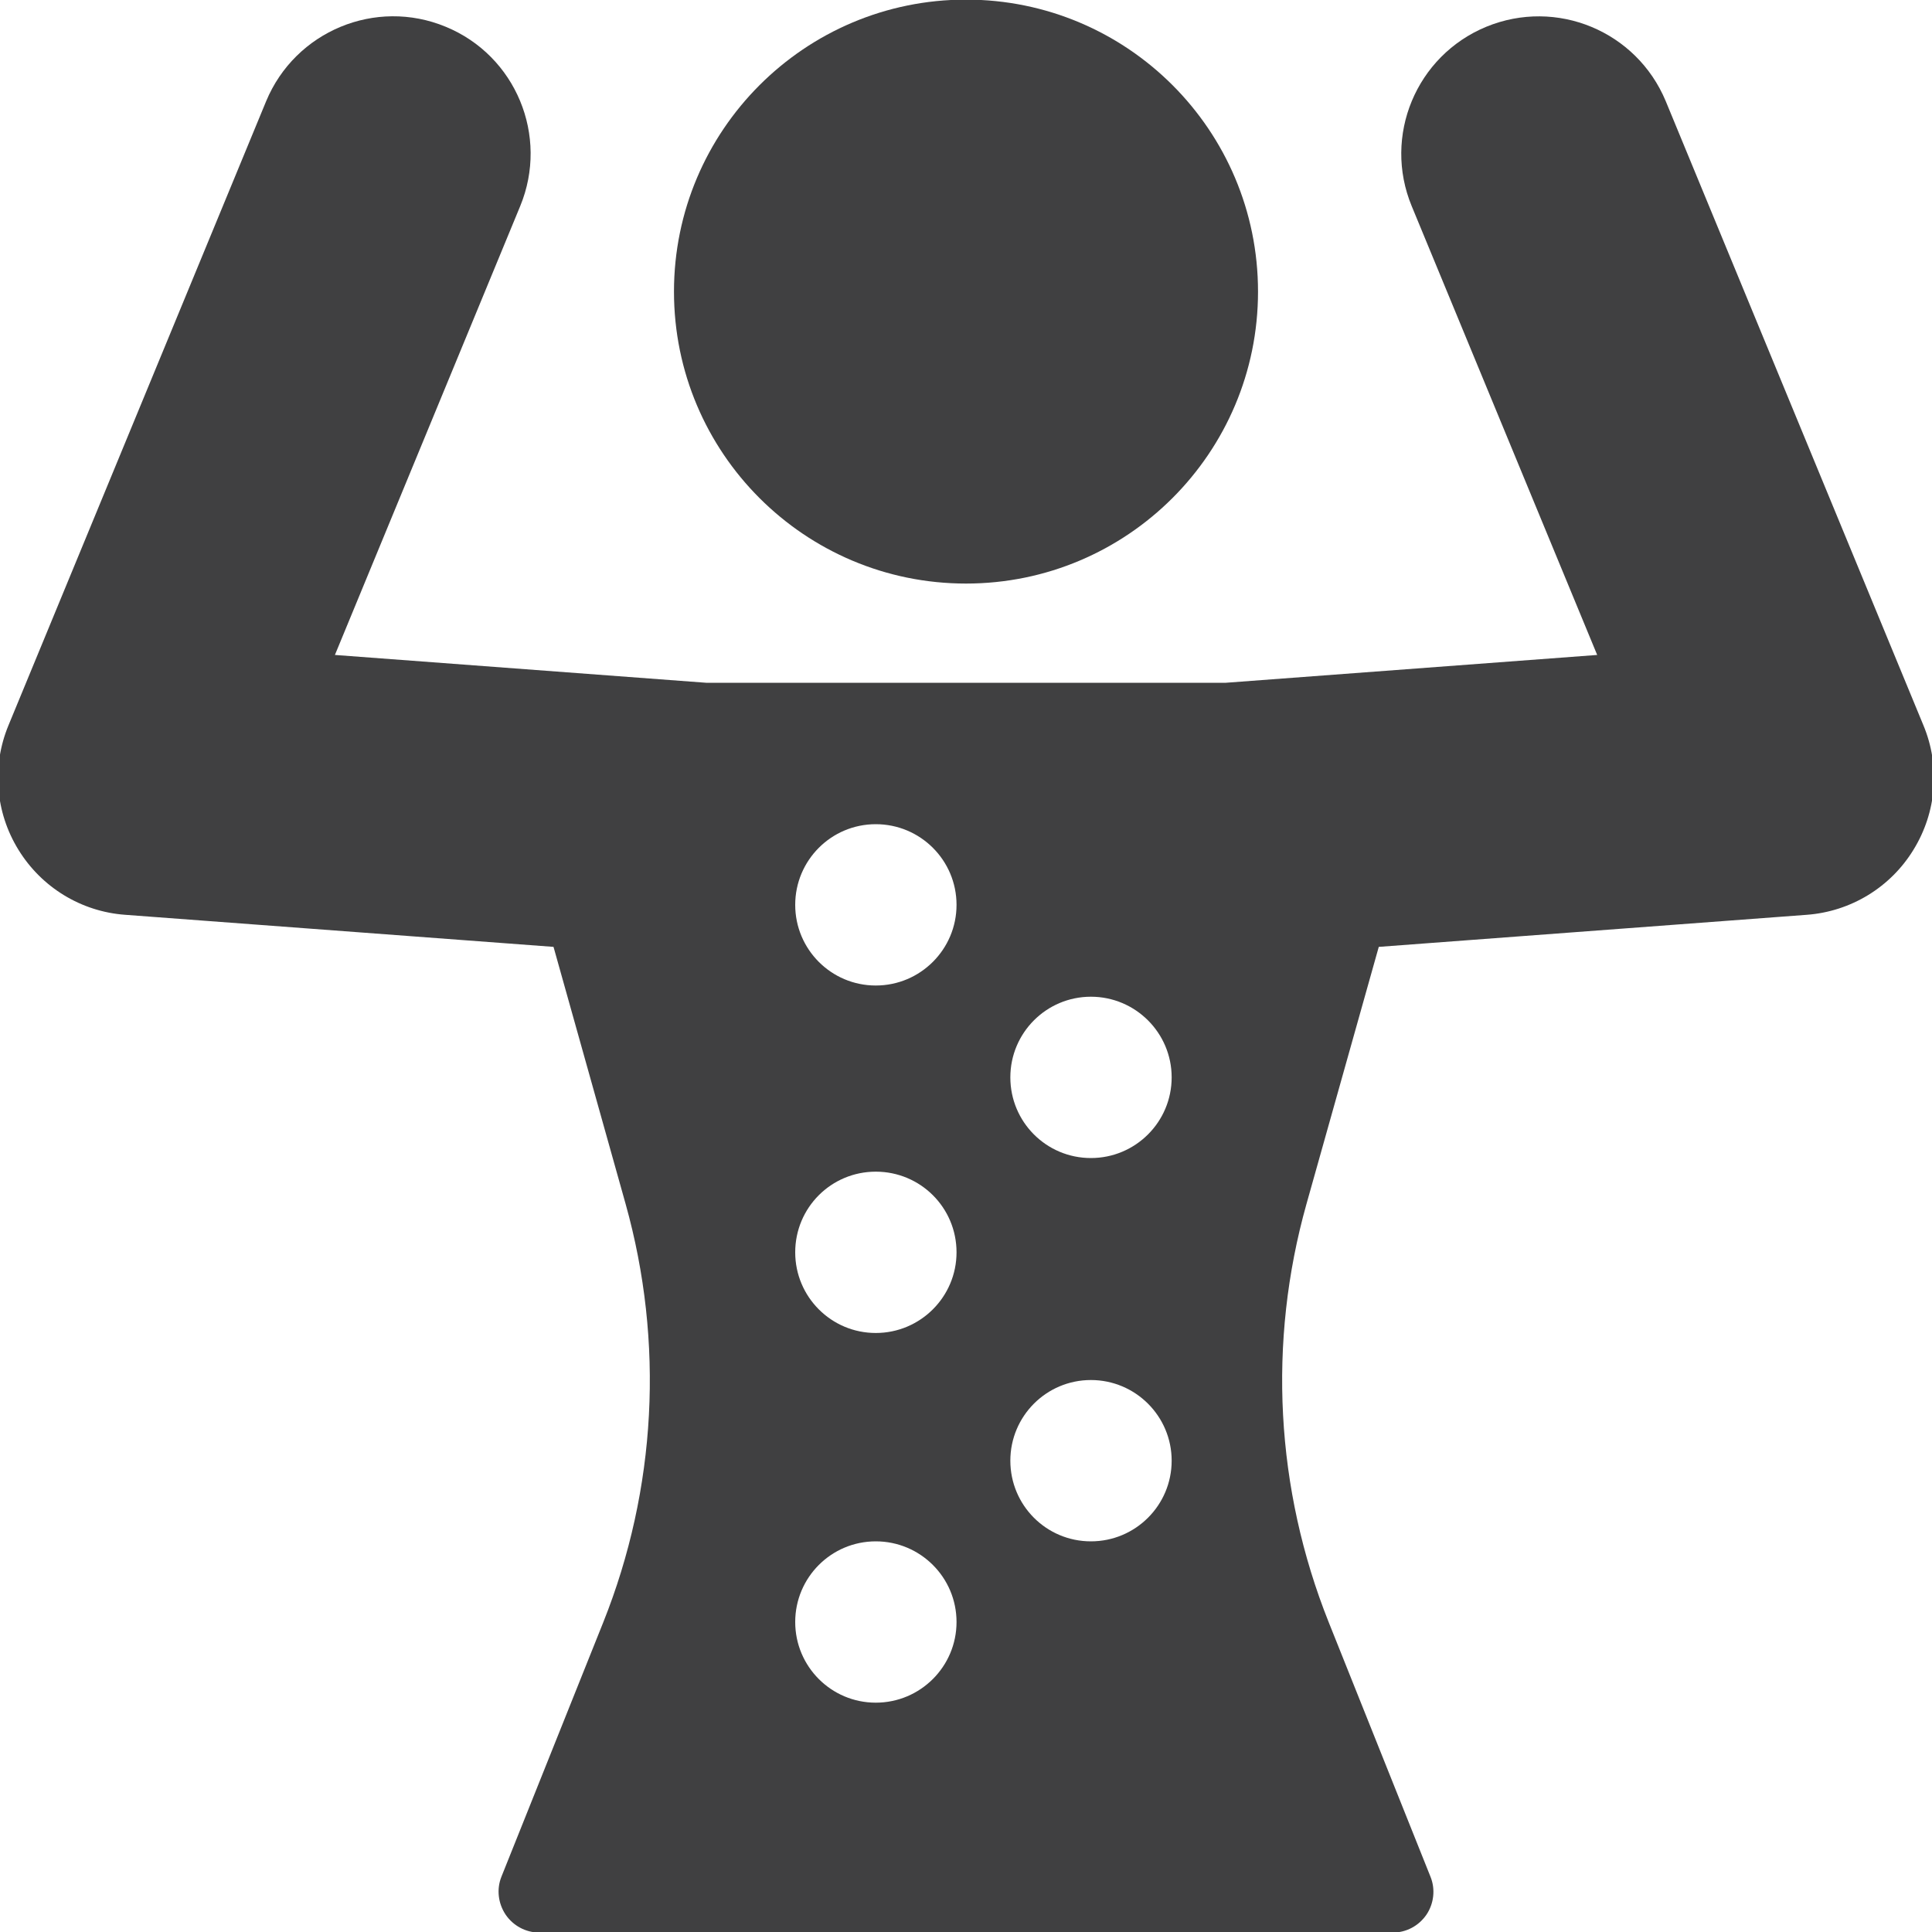
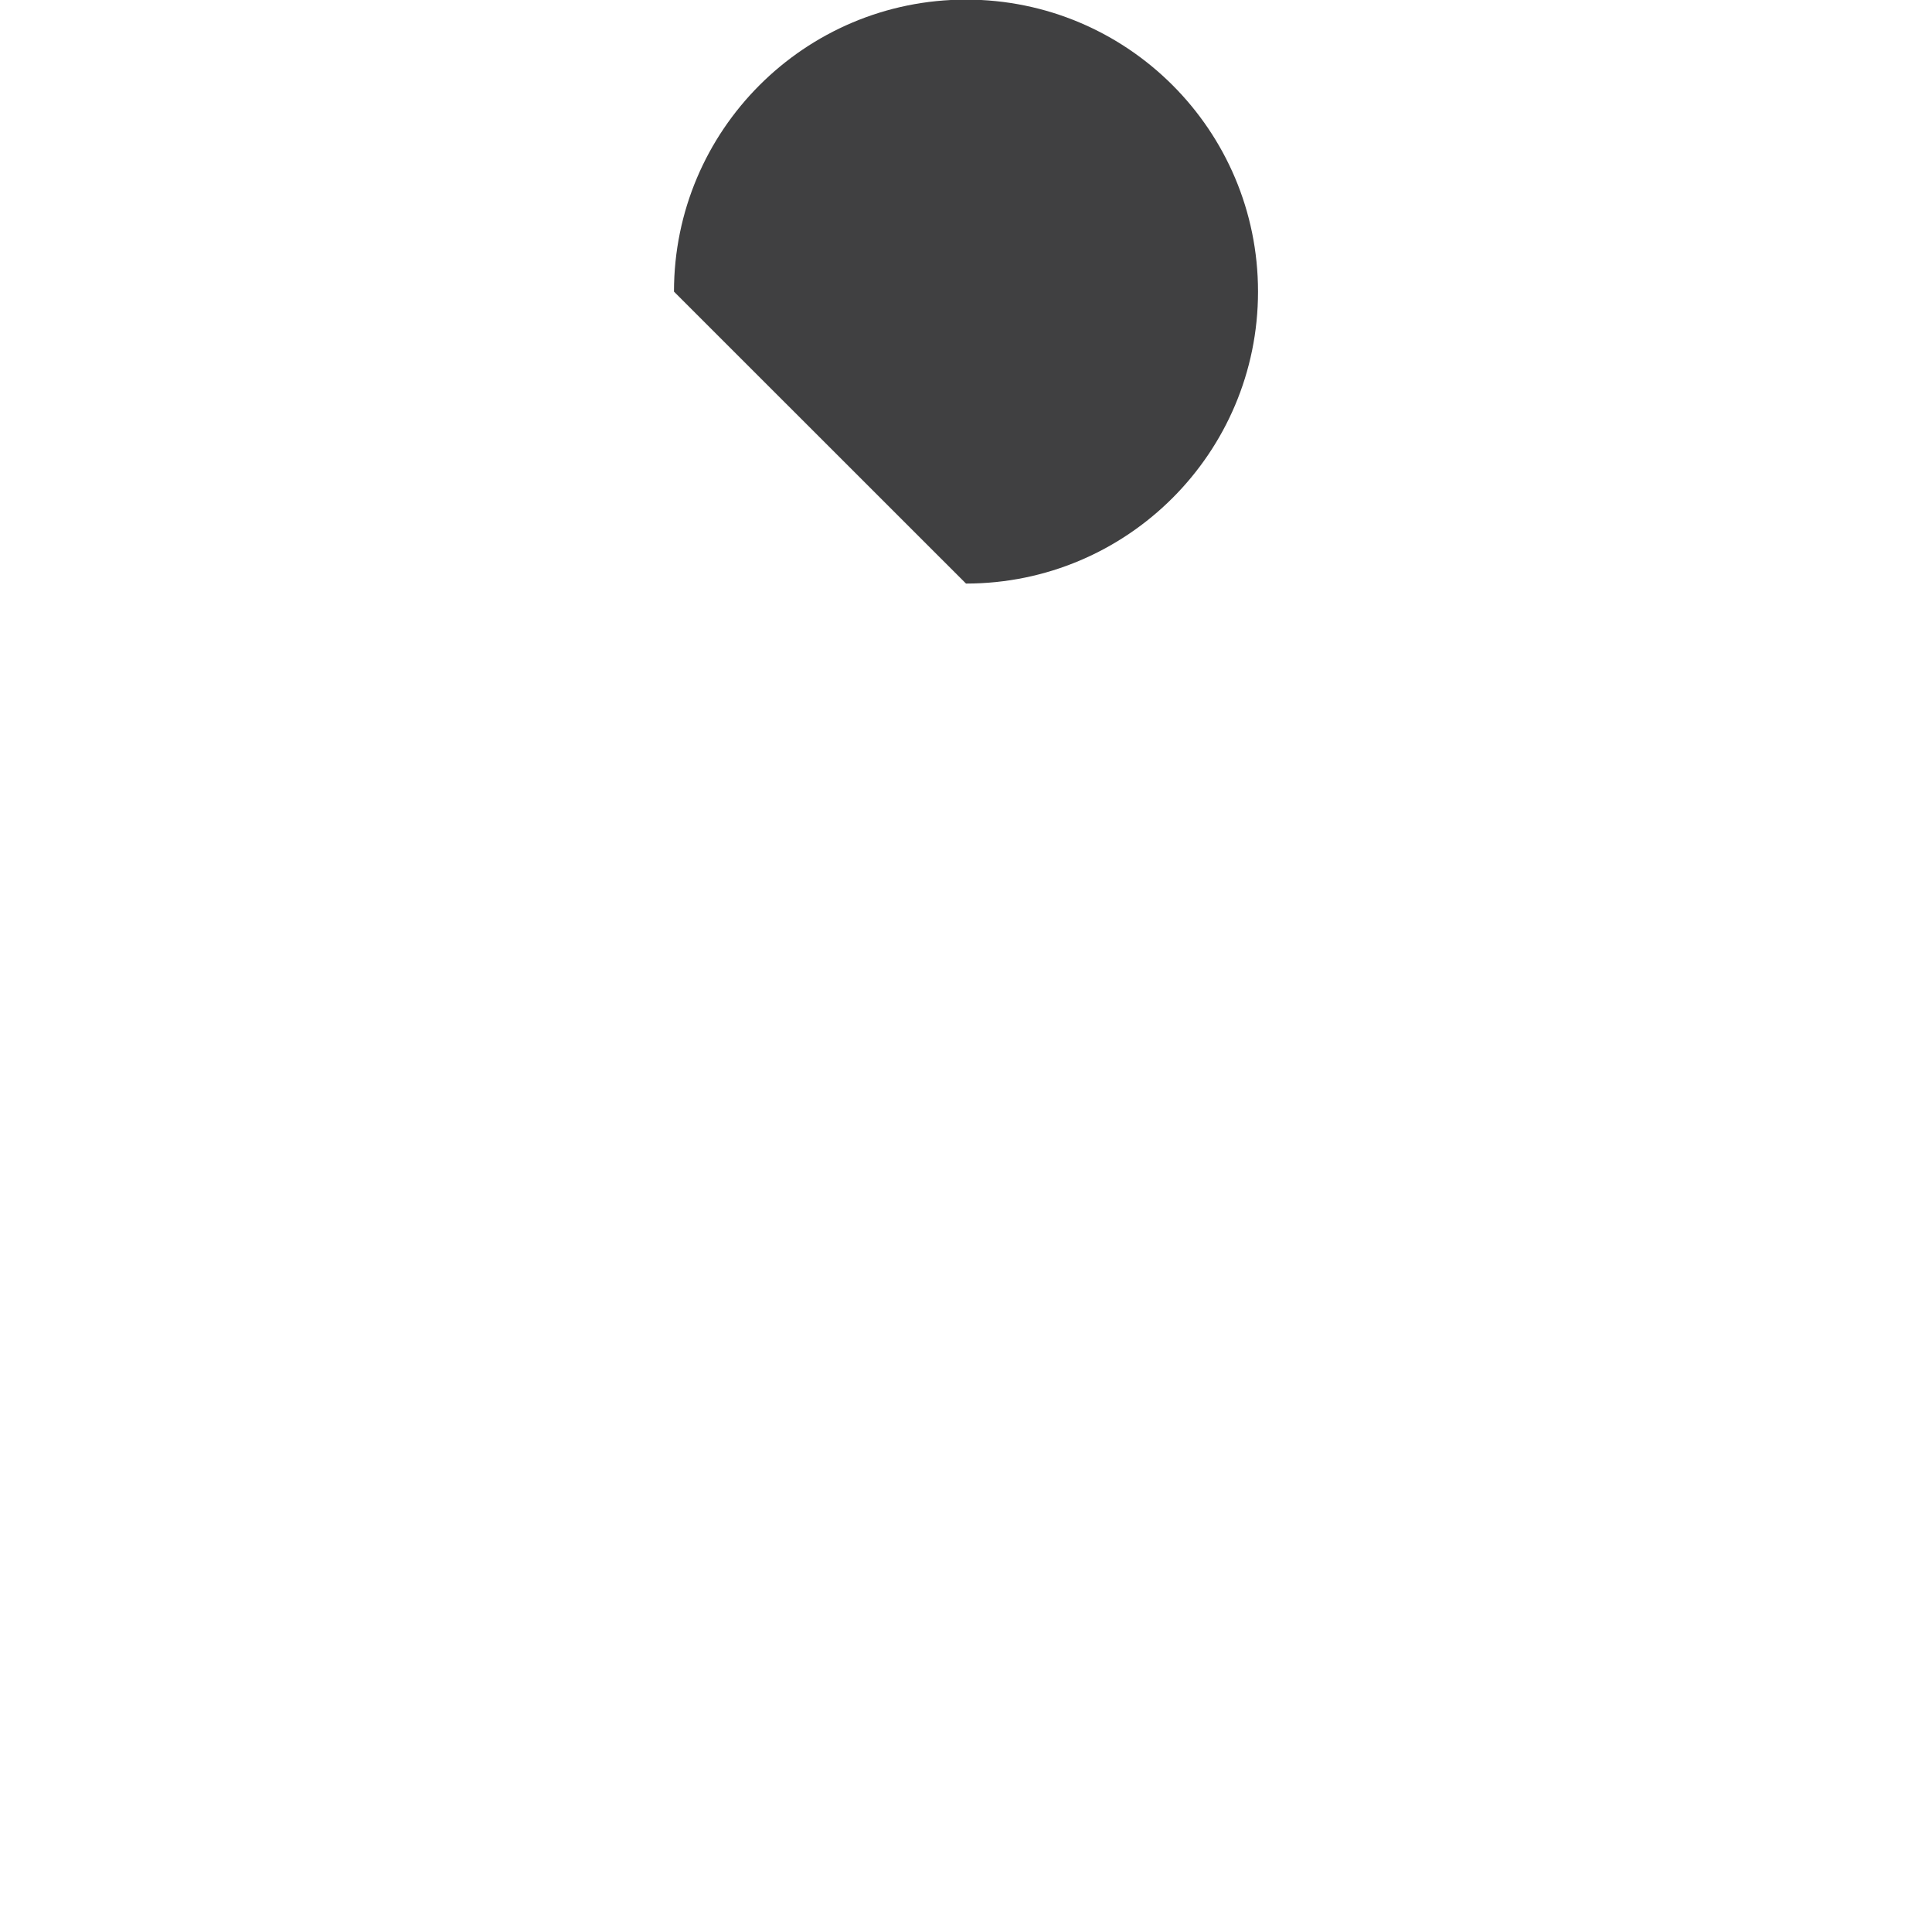
<svg xmlns="http://www.w3.org/2000/svg" version="1.1" id="Capa_1" x="0px" y="0px" width="20px" height="20px" viewBox="0 0 20 20" enable-background="new 0 0 20 20" xml:space="preserve">
  <g>
-     <path id="XMLID_253_" fill="#404041" d="M10,6.041c1.669,0,3.023-1.353,3.023-3.022c0-1.671-1.354-3.023-3.023-3.023   c-1.669,0-3.023,1.354-3.023,3.023S8.33,6.041,10,6.041z" />
-     <path fill="#404041" d="M19.911,7.508l-2.667-6.46c-0.302-0.726-1.131-1.07-1.858-0.771c-0.727,0.3-1.072,1.132-0.772,1.857   l1.92,4.646L12.69,7.068H7.31L3.467,6.78l1.918-4.646c0.3-0.727-0.046-1.559-0.771-1.857C3.888-0.024,3.056,0.323,2.755,1.048   l-2.667,6.46c-0.175,0.422-0.137,0.9,0.103,1.289c0.24,0.39,0.65,0.64,1.105,0.673L5.73,9.802l0.746,2.66   c0.401,1.432,0.32,2.953-0.231,4.332l-1.054,2.633c-0.052,0.129-0.035,0.276,0.043,0.393c0.078,0.115,0.209,0.186,0.349,0.186   h8.834c0.14,0,0.27-0.069,0.35-0.186c0.077-0.115,0.094-0.264,0.041-0.393l-1.053-2.633c-0.551-1.379-0.633-2.9-0.23-4.332   l0.748-2.66l4.431-0.332c0.455-0.034,0.866-0.284,1.104-0.673C20.048,8.408,20.087,7.93,19.911,7.508z M9.066,17.626   c-0.461,0-0.834-0.374-0.834-0.835s0.373-0.835,0.834-0.835c0.462,0,0.836,0.374,0.836,0.835S9.527,17.626,9.066,17.626z    M9.066,13.799c-0.461,0-0.834-0.374-0.834-0.835c0-0.463,0.373-0.835,0.834-0.835c0.462,0,0.836,0.372,0.836,0.835   C9.902,13.425,9.527,13.799,9.066,13.799z M9.066,10.202c-0.461,0-0.834-0.374-0.834-0.835s0.373-0.835,0.834-0.835   c0.462,0,0.836,0.374,0.836,0.835S9.527,10.202,9.066,10.202z M11.293,15.956c-0.462,0-0.834-0.374-0.834-0.835   s0.373-0.835,0.834-0.835s0.836,0.374,0.836,0.835S11.755,15.956,11.293,15.956z M11.293,11.988c-0.462,0-0.834-0.374-0.834-0.835   s0.373-0.835,0.834-0.835s0.836,0.374,0.836,0.835S11.755,11.988,11.293,11.988z" />
+     <path id="XMLID_253_" fill="#404041" d="M10,6.041c1.669,0,3.023-1.353,3.023-3.022c0-1.671-1.354-3.023-3.023-3.023   c-1.669,0-3.023,1.354-3.023,3.023z" />
  </g>
</svg>